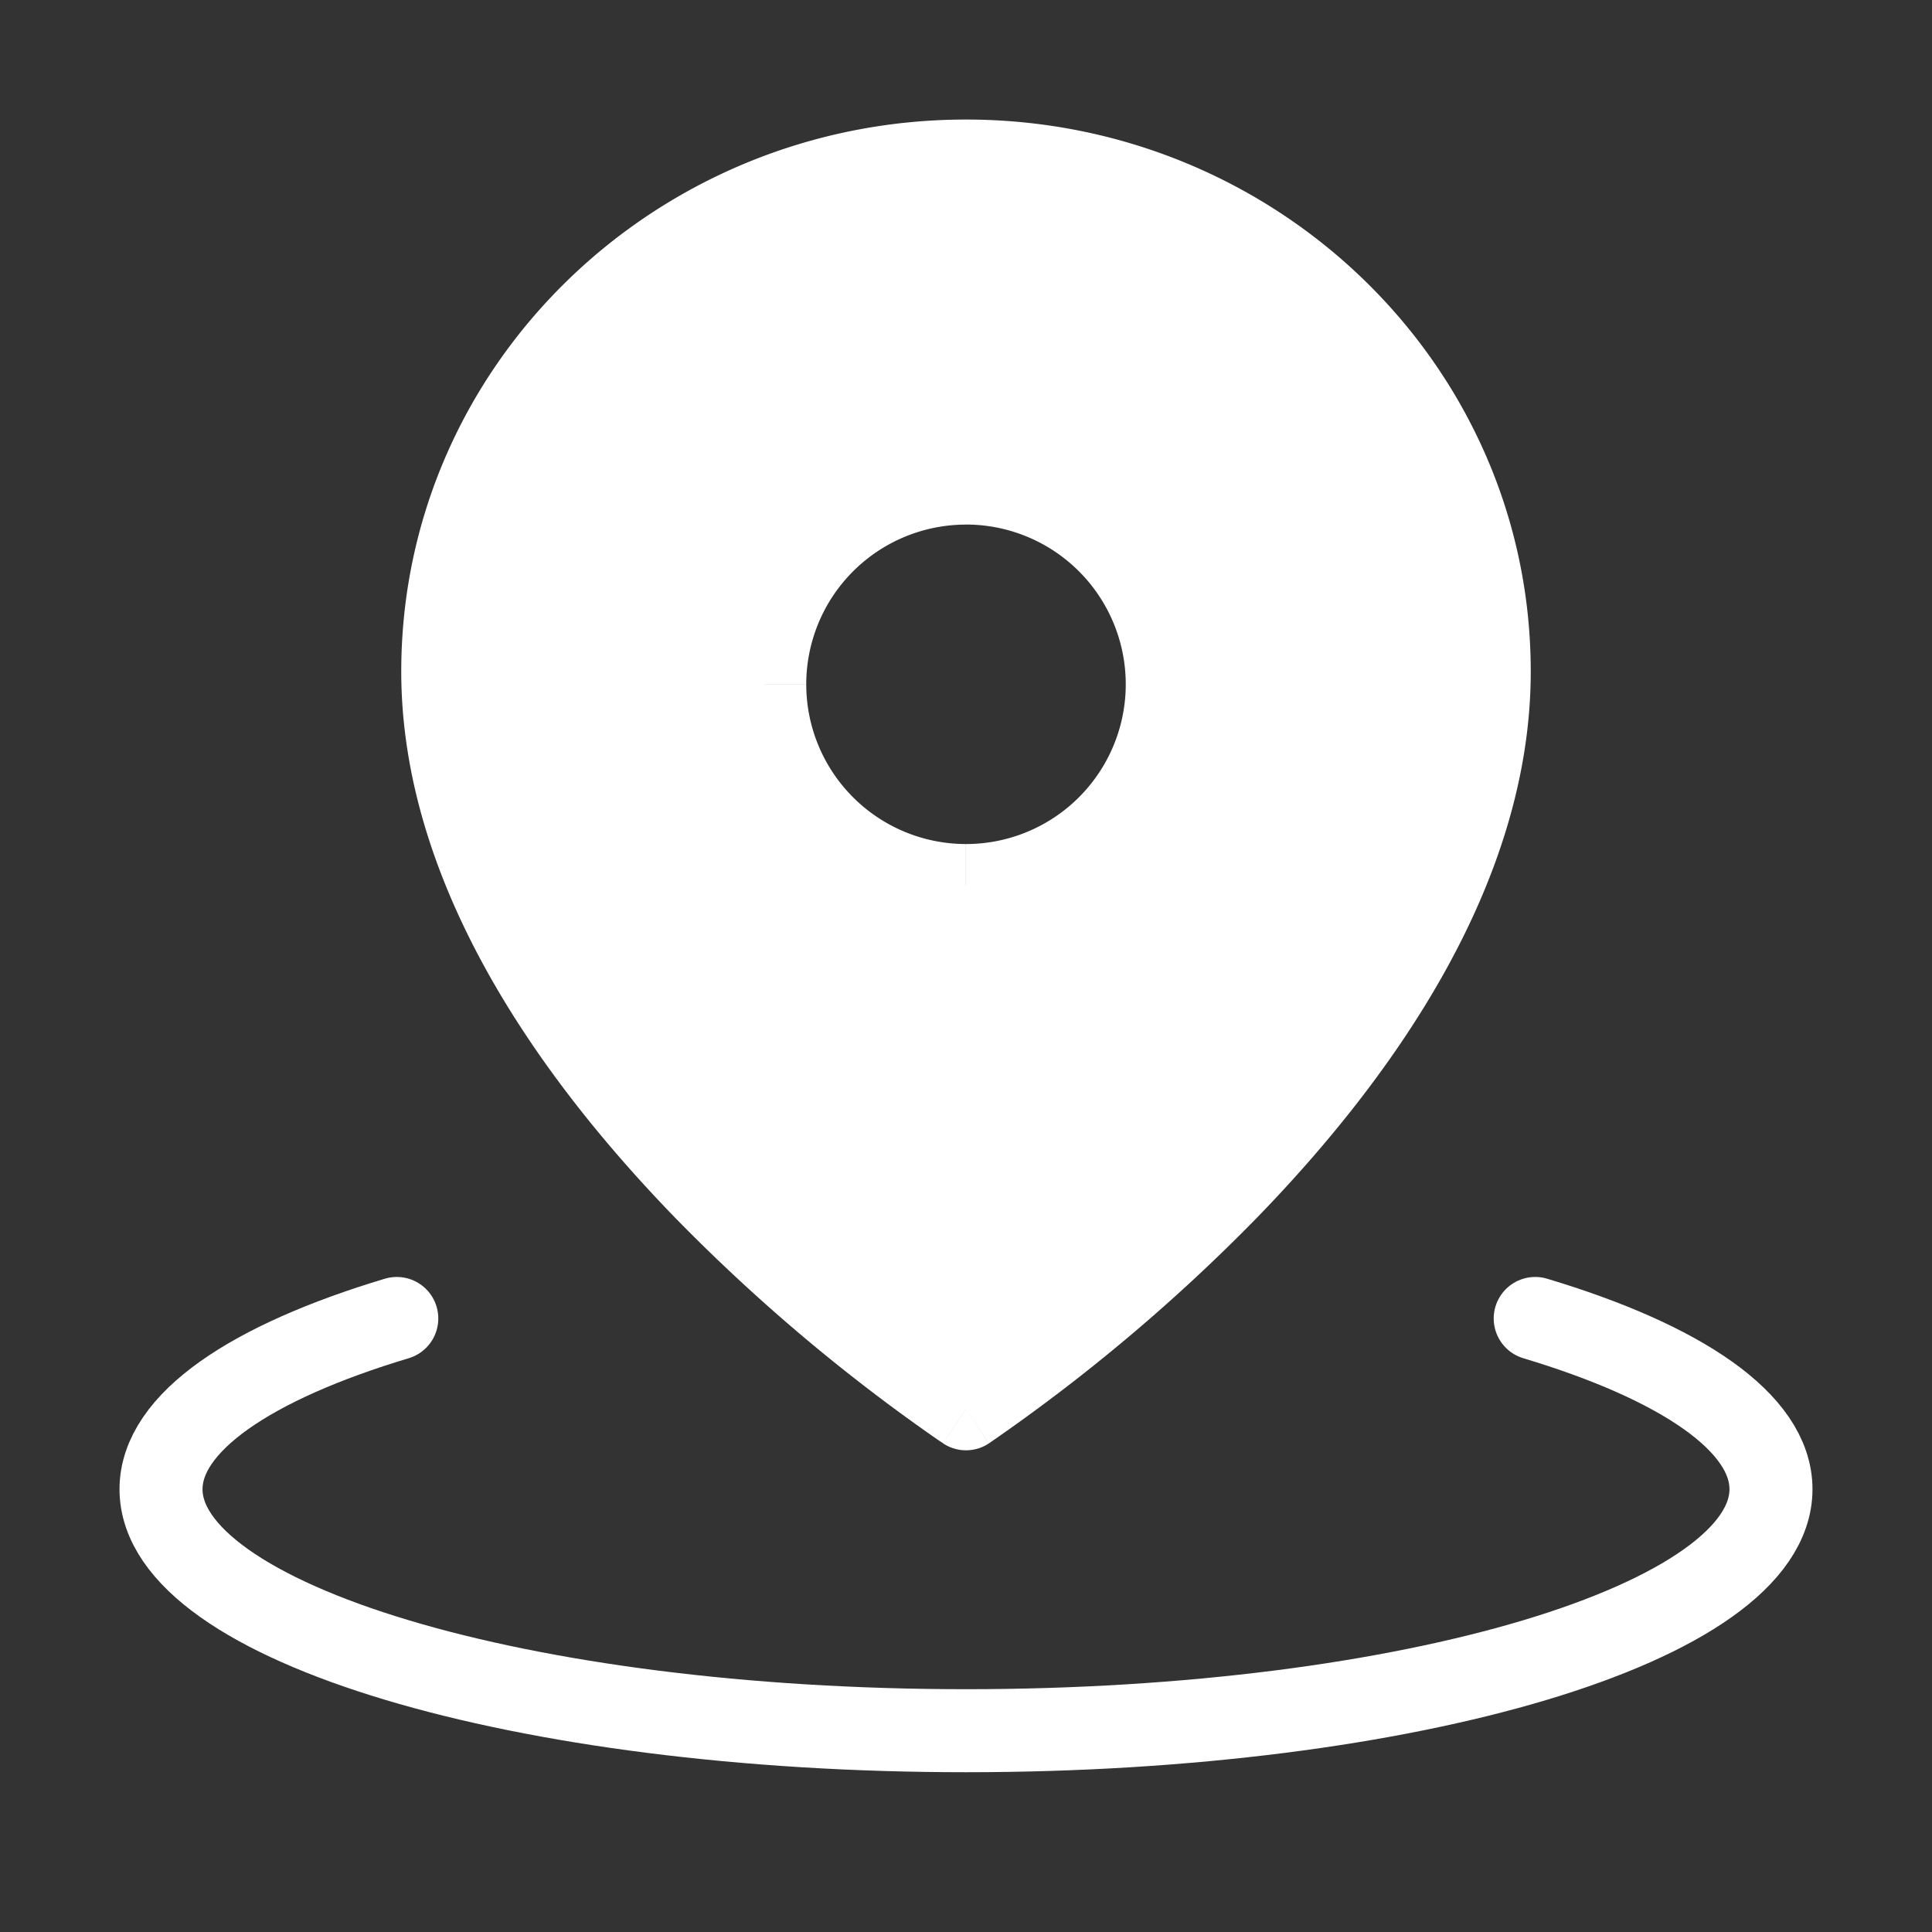
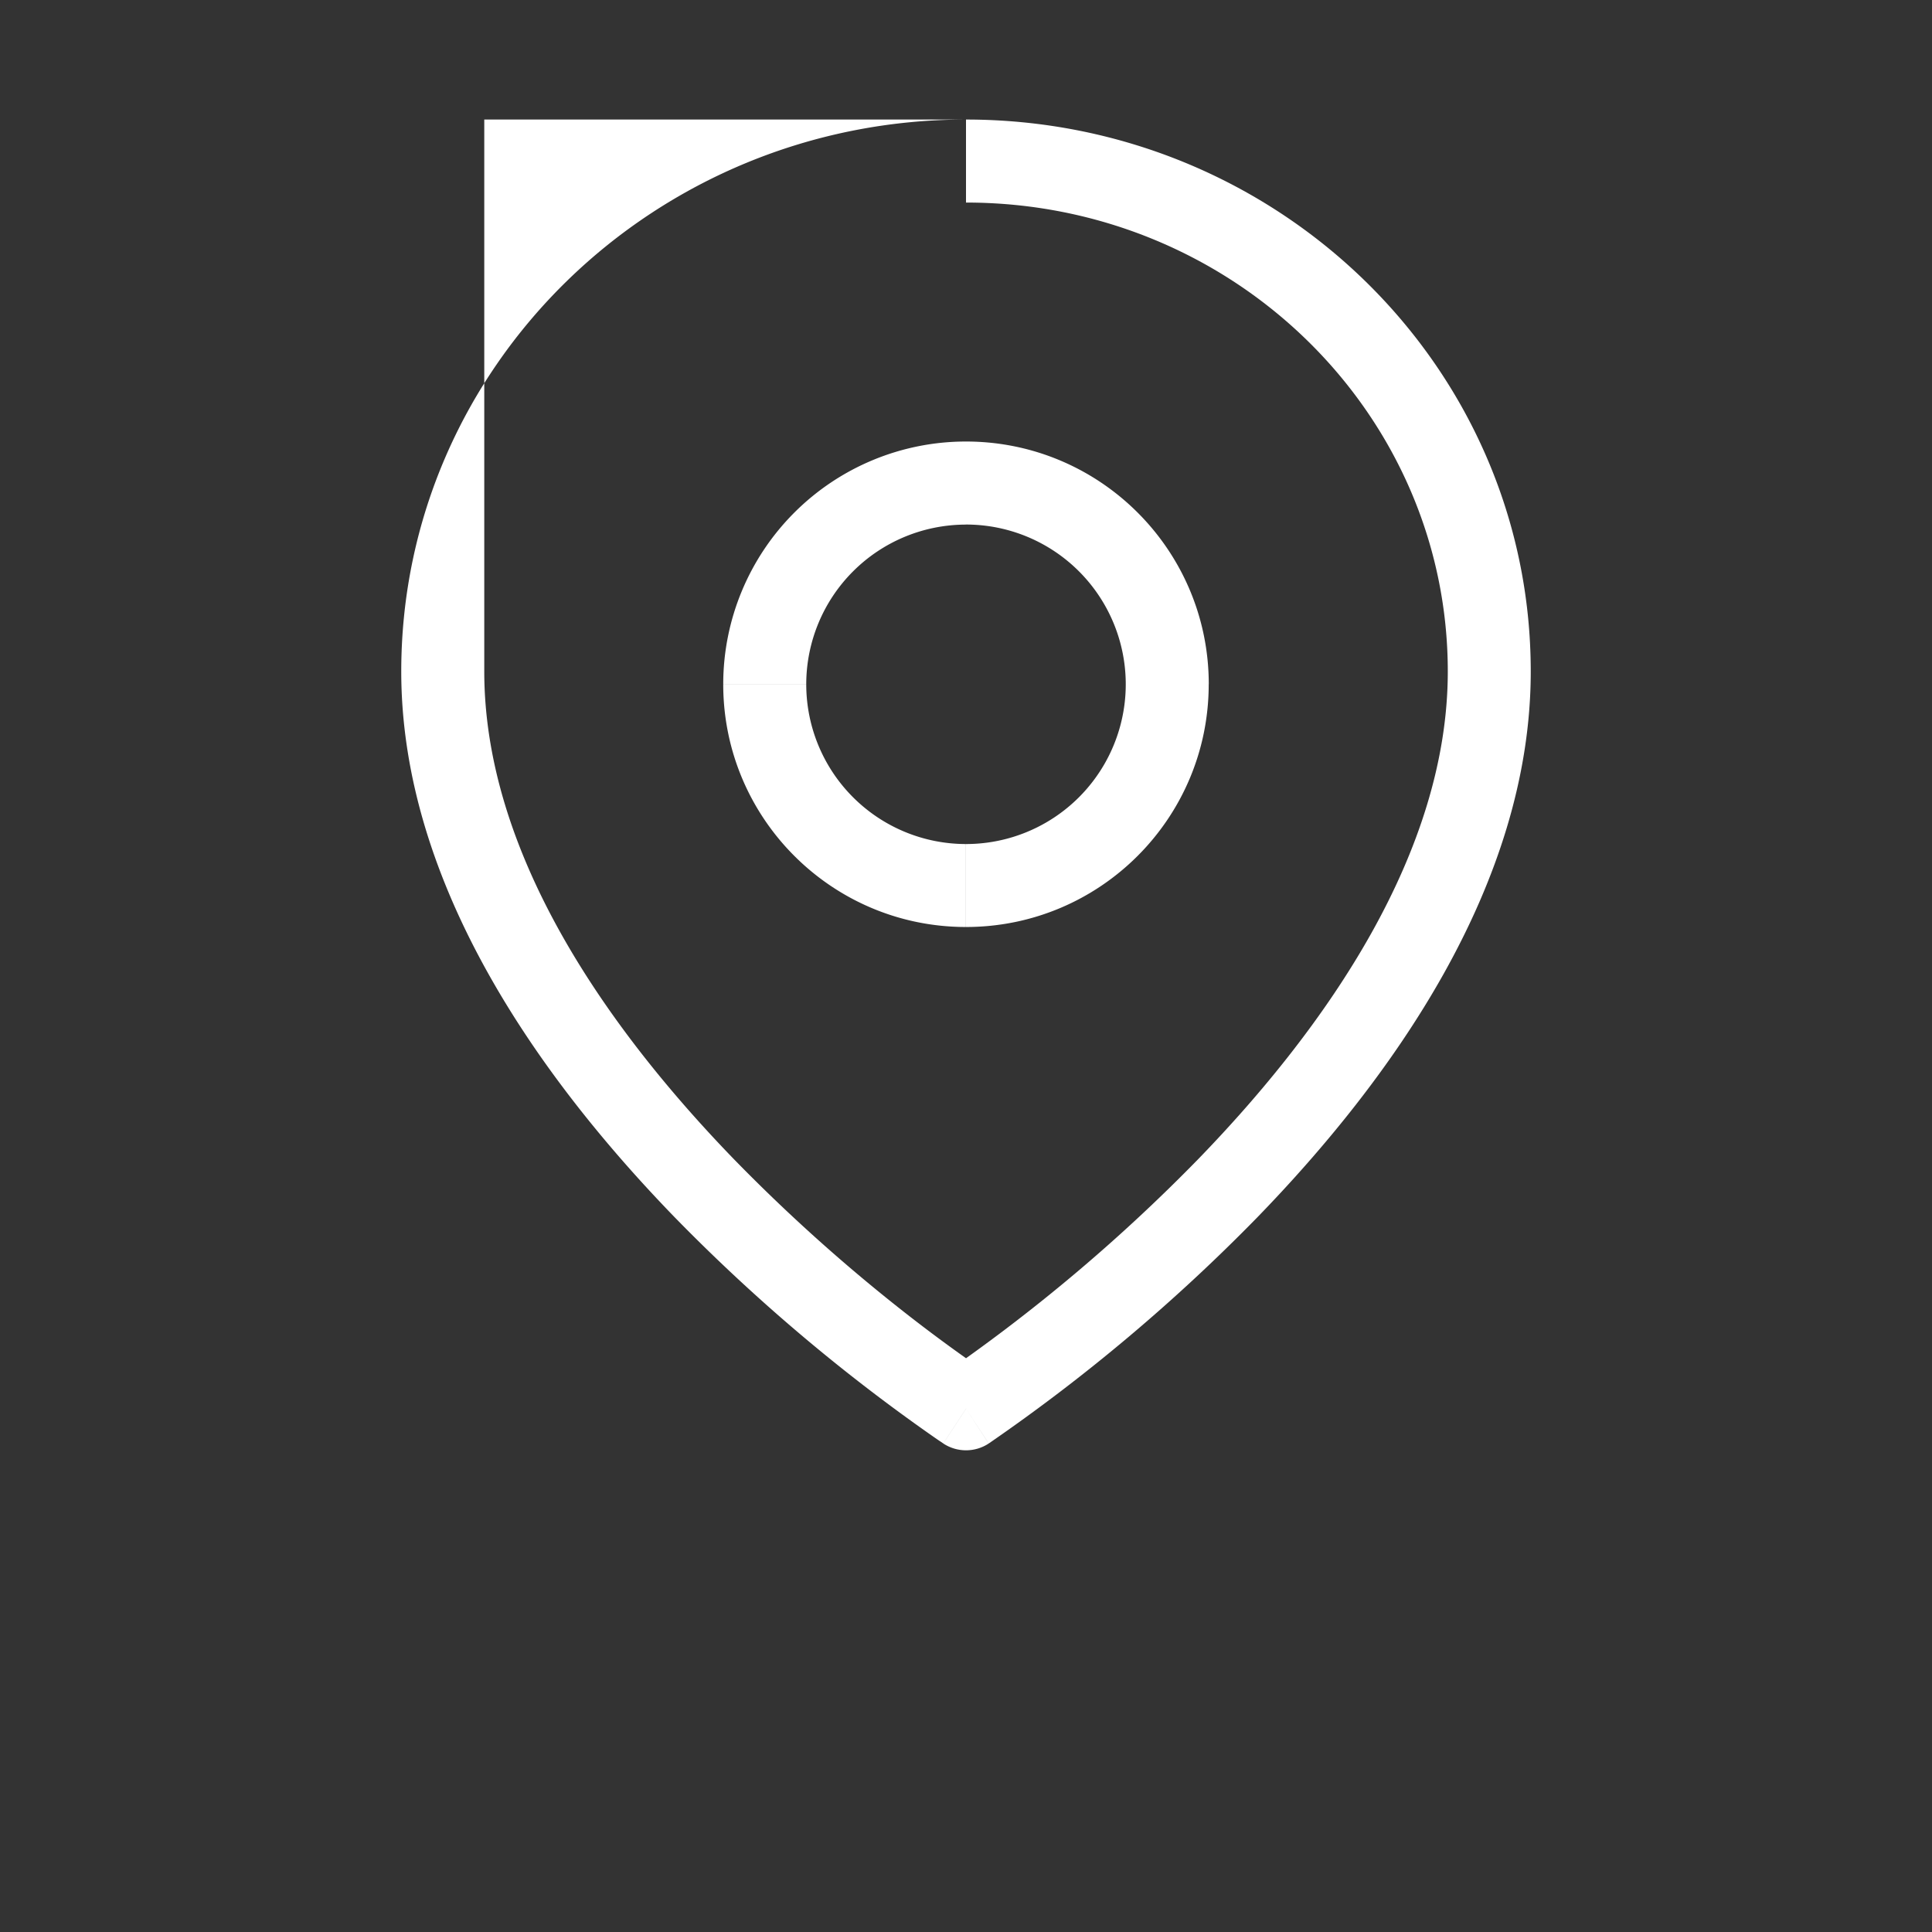
<svg xmlns="http://www.w3.org/2000/svg" width="32" height="32" viewBox="0 0 32 32" fill="none">
  <rect x="0" y="0" width="32" height="32" fill="#333333" stroke="none" />
-   <path d="M6.572 21.838c-2.413.724-3.905 1.724-3.905 2.828 0 2.21 5.97 4 13.333 4 7.364 0 13.333-1.79 13.333-4 0-1.104-1.492-2.104-3.905-2.828" stroke="#fff" stroke-width="1.375" stroke-linecap="round" stroke-linejoin="round" />
-   <path fill-rule="evenodd" clip-rule="evenodd" d="M24.667 11.121C24.667 17.67 16 23.334 16 23.334S7.334 17.67 7.334 11.12c0-4.669 3.88-8.454 8.666-8.454 4.787 0 8.667 3.785 8.667 8.454zm-5.334.213a3.333 3.333 0 1 1-6.667 0 3.333 3.333 0 0 1 6.667 0z" fill="#fff" />
-   <path d="M16 23.334l-.376.575c.229.15.524.15.752 0L16 23.334zm0 0l.377.575.002-.002a29.953 29.953 0 0 0 4.448-3.746c2.192-2.26 4.527-5.482 4.527-9.04H23.98c0 2.992-1.997 5.875-4.14 8.084a28.59 28.59 0 0 1-4.128 3.495 6.696 6.696 0 0 1-.083.056l-.004.002.376.576zM6.646 11.12c0 3.558 2.336 6.78 4.527 9.04a29.953 29.953 0 0 0 4.344 3.676 12.557 12.557 0 0 0 .098.066l.006.004a.028.028 0 0 0 .003.002l.376-.575.377-.576h-.001l-.004-.002-.016-.011a26.031 26.031 0 0 1-1.288-.94 28.579 28.579 0 0 1-2.908-2.6c-2.141-2.21-4.139-5.092-4.139-8.083H6.646zM16 1.98c-5.15 0-9.354 4.078-9.354 9.142h1.375c0-4.273 3.556-7.767 7.98-7.767V1.98zm9.354 9.142c0-5.064-4.204-9.142-9.354-9.142v1.375c4.423 0 7.98 3.494 7.98 7.767h1.374zM16 15.354c2.22 0 4.02-1.8 4.02-4.02h-1.374A2.646 2.646 0 0 1 16 13.98v1.374zm-4.021-4.02c0 2.22 1.8 4.02 4.02 4.02V13.98a2.646 2.646 0 0 1-2.645-2.646h-1.375zm4.02-4.021a4.02 4.02 0 0 0-4.02 4.02h1.375A2.646 2.646 0 0 1 16 8.689V7.313zm4.022 4.02c0-2.22-1.8-4.02-4.021-4.02v1.375a2.646 2.646 0 0 1 2.646 2.646h1.375z" fill="#fff" />
+   <path d="M16 23.334l-.376.575c.229.15.524.15.752 0L16 23.334zm0 0l.377.575.002-.002a29.953 29.953 0 0 0 4.448-3.746c2.192-2.26 4.527-5.482 4.527-9.04H23.98c0 2.992-1.997 5.875-4.14 8.084a28.59 28.59 0 0 1-4.128 3.495 6.696 6.696 0 0 1-.083.056l-.004.002.376.576zM6.646 11.12c0 3.558 2.336 6.78 4.527 9.04a29.953 29.953 0 0 0 4.344 3.676 12.557 12.557 0 0 0 .098.066l.006.004a.028.028 0 0 0 .003.002l.376-.575.377-.576h-.001l-.004-.002-.016-.011a26.031 26.031 0 0 1-1.288-.94 28.579 28.579 0 0 1-2.908-2.6c-2.141-2.21-4.139-5.092-4.139-8.083H6.646zM16 1.98c-5.15 0-9.354 4.078-9.354 9.142h1.375V1.98zm9.354 9.142c0-5.064-4.204-9.142-9.354-9.142v1.375c4.423 0 7.98 3.494 7.98 7.767h1.374zM16 15.354c2.22 0 4.02-1.8 4.02-4.02h-1.374A2.646 2.646 0 0 1 16 13.98v1.374zm-4.021-4.02c0 2.22 1.8 4.02 4.02 4.02V13.98a2.646 2.646 0 0 1-2.645-2.646h-1.375zm4.02-4.021a4.02 4.02 0 0 0-4.02 4.02h1.375A2.646 2.646 0 0 1 16 8.689V7.313zm4.022 4.02c0-2.22-1.8-4.02-4.021-4.02v1.375a2.646 2.646 0 0 1 2.646 2.646h1.375z" fill="#fff" />
</svg>